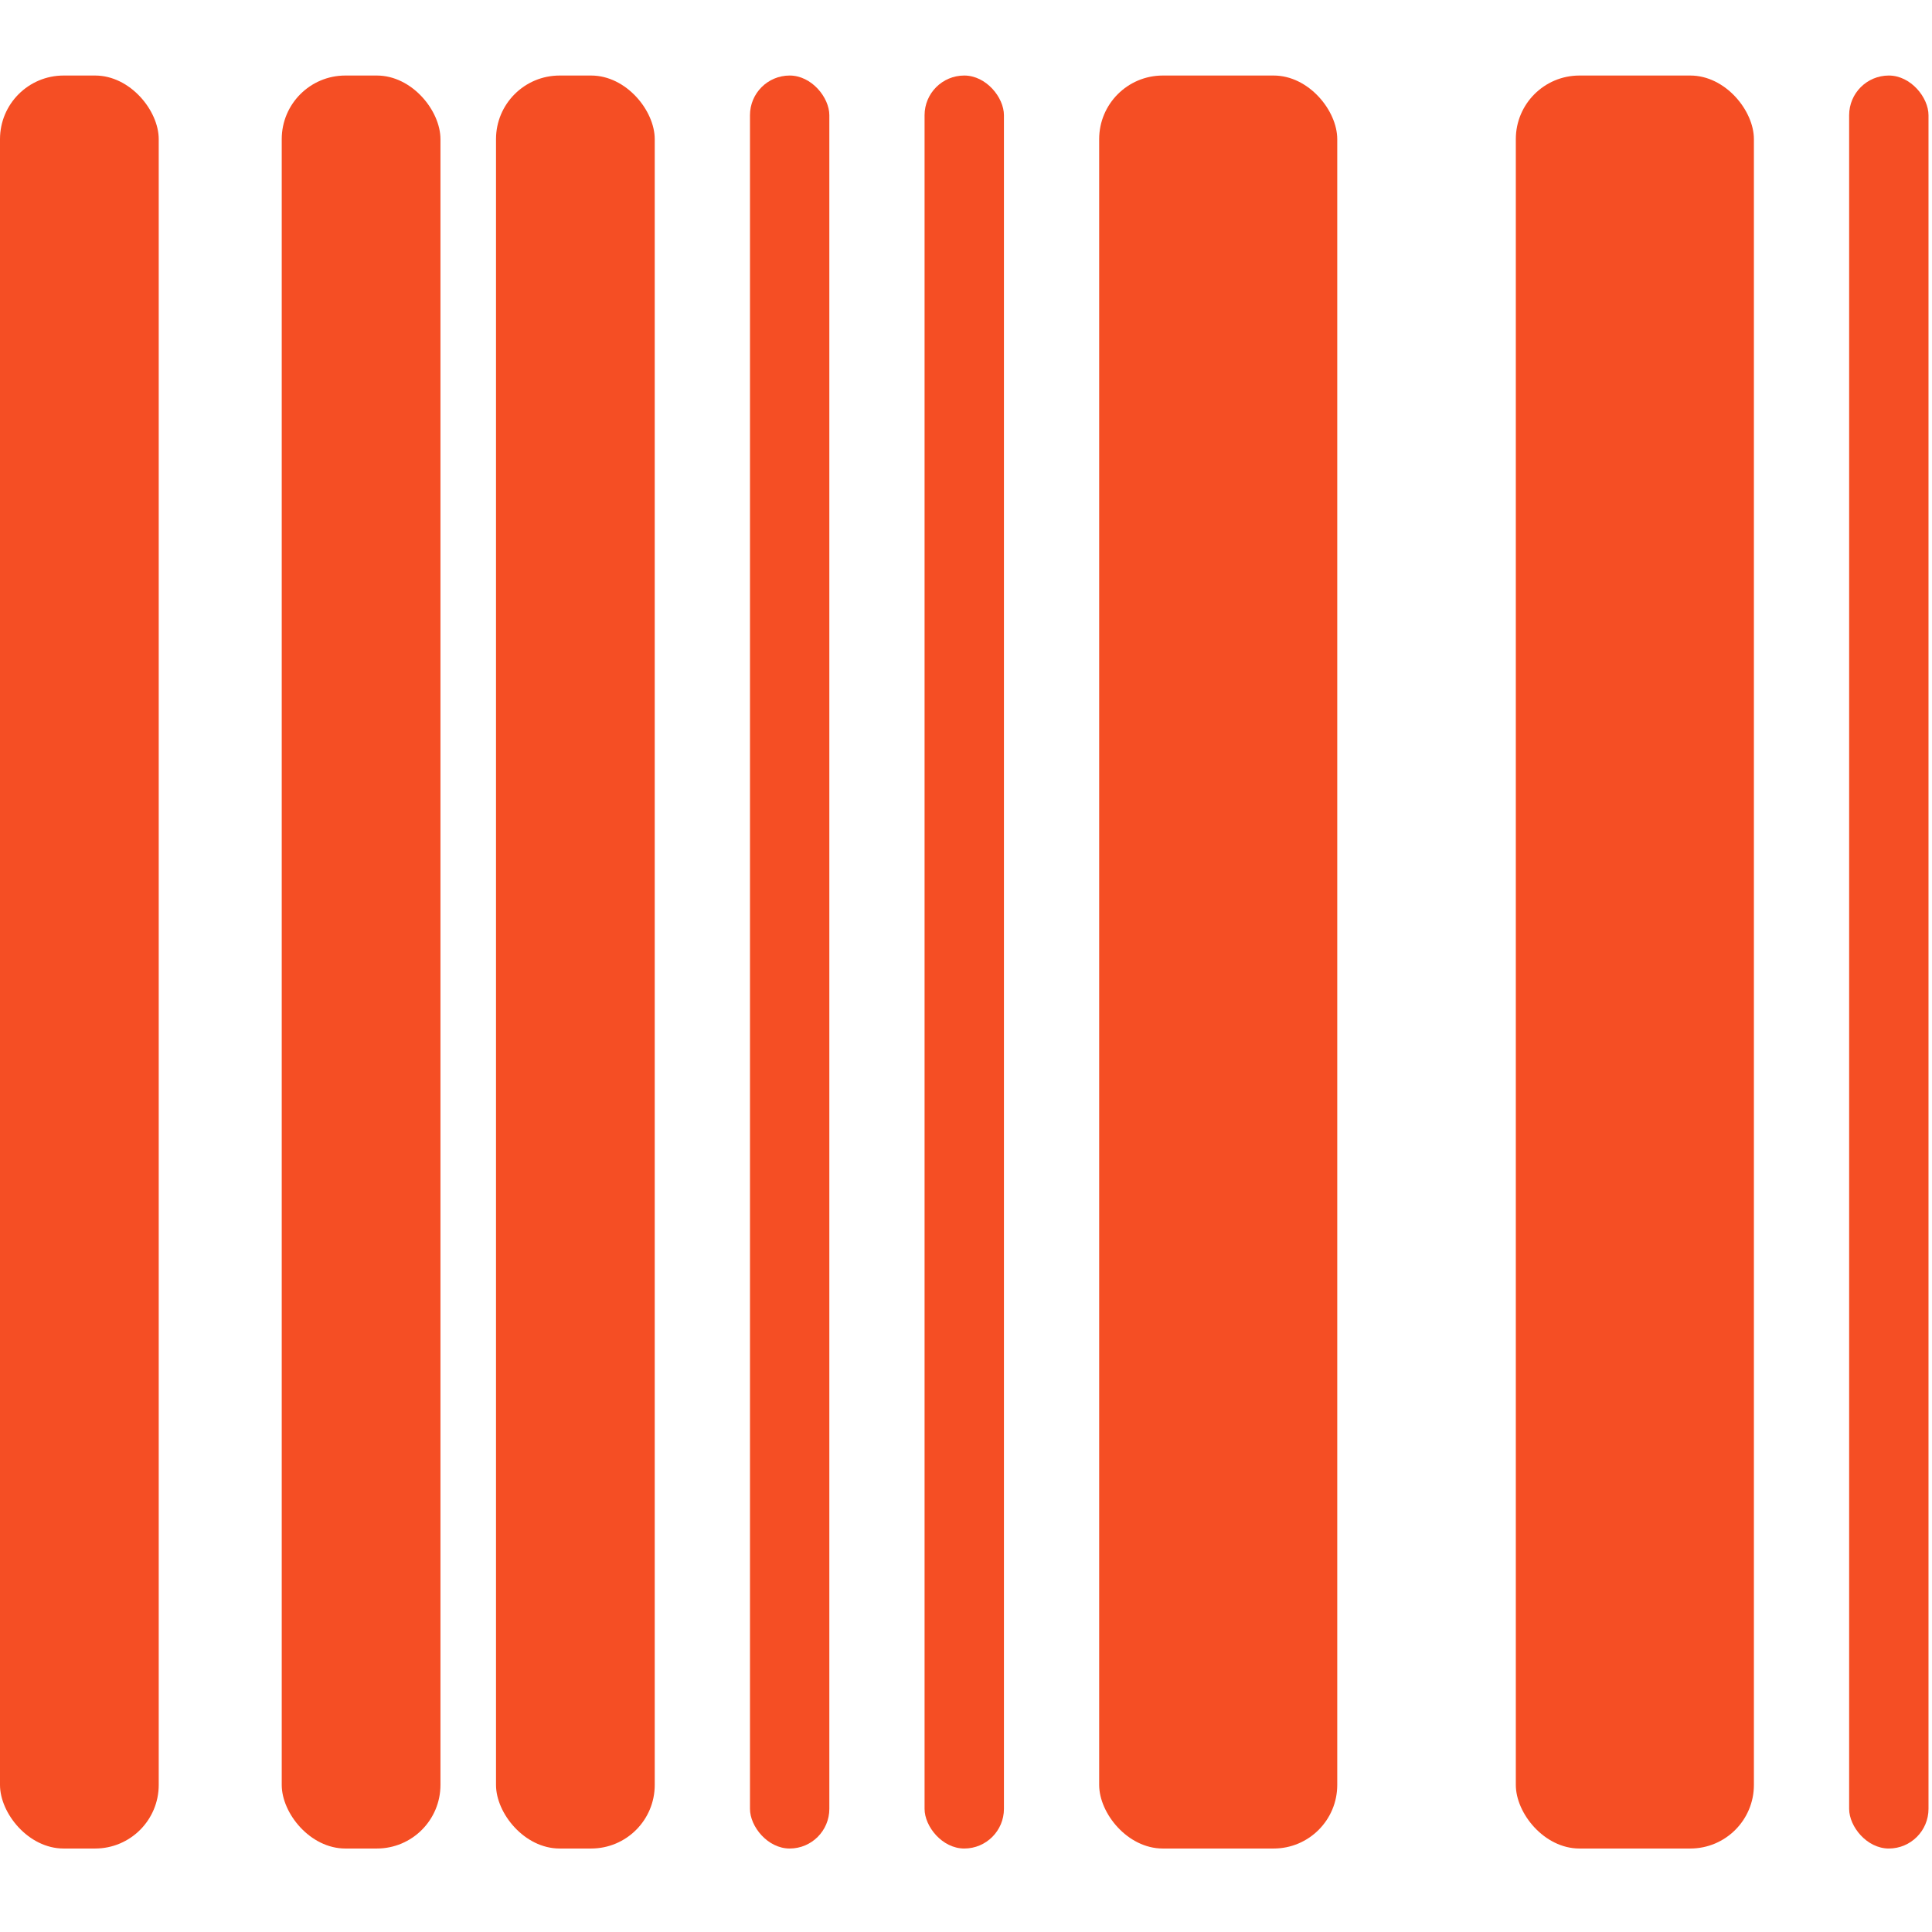
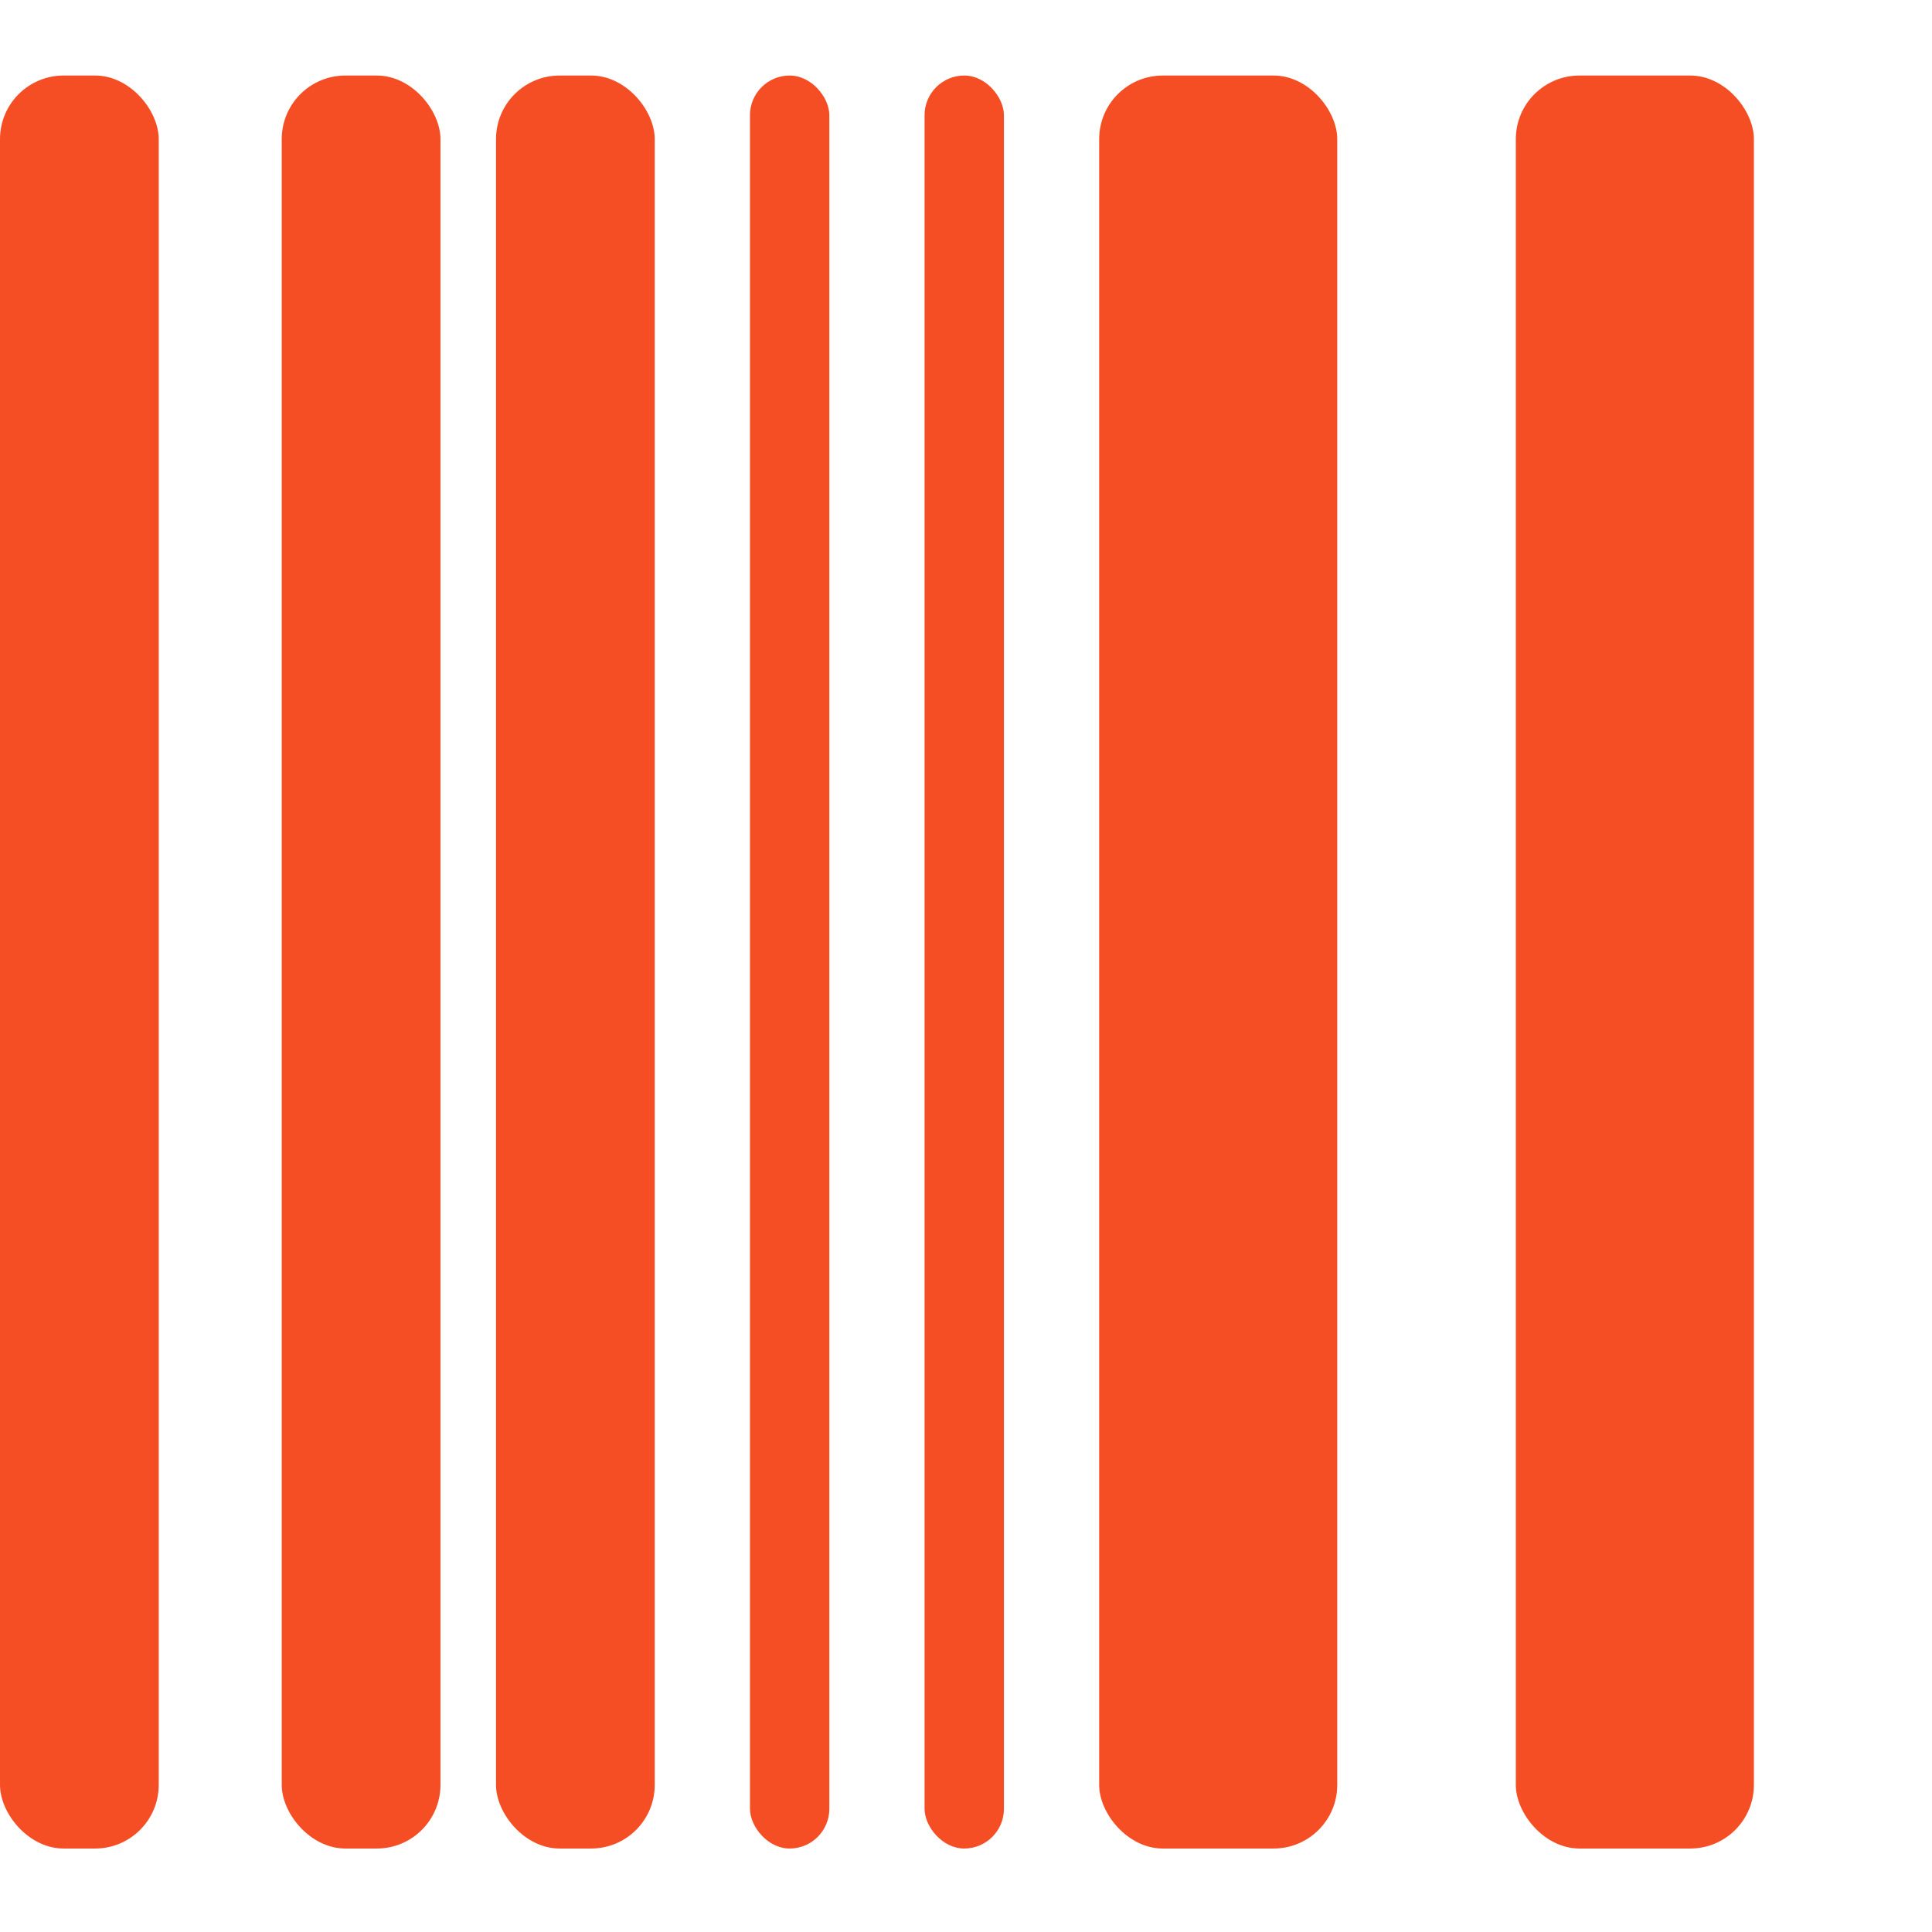
<svg xmlns="http://www.w3.org/2000/svg" width="486" height="486" viewBox="0 0 486 486" fill="none">
  <rect y="19" width="39.928" height="446" rx="16" fill="#F54E24" />
  <rect x="70.871" y="19" width="39.928" height="446" rx="16" fill="#F54E24" />
  <rect x="124.773" y="19" width="39.928" height="446" rx="16" fill="#F54E24" />
  <rect x="276.498" y="19" width="59.891" height="446" rx="16" fill="#F54E24" />
  <rect x="381.309" y="19" width="59.891" height="446" rx="16" fill="#F54E24" />
  <rect x="188.658" y="19" width="19.964" height="446" rx="9.982" fill="#F54E24" />
  <rect x="232.578" y="19" width="19.964" height="446" rx="9.982" fill="#F54E24" />
-   <rect x="465.156" y="19" width="19.964" height="446" rx="9.982" fill="#F54E24" />
</svg>